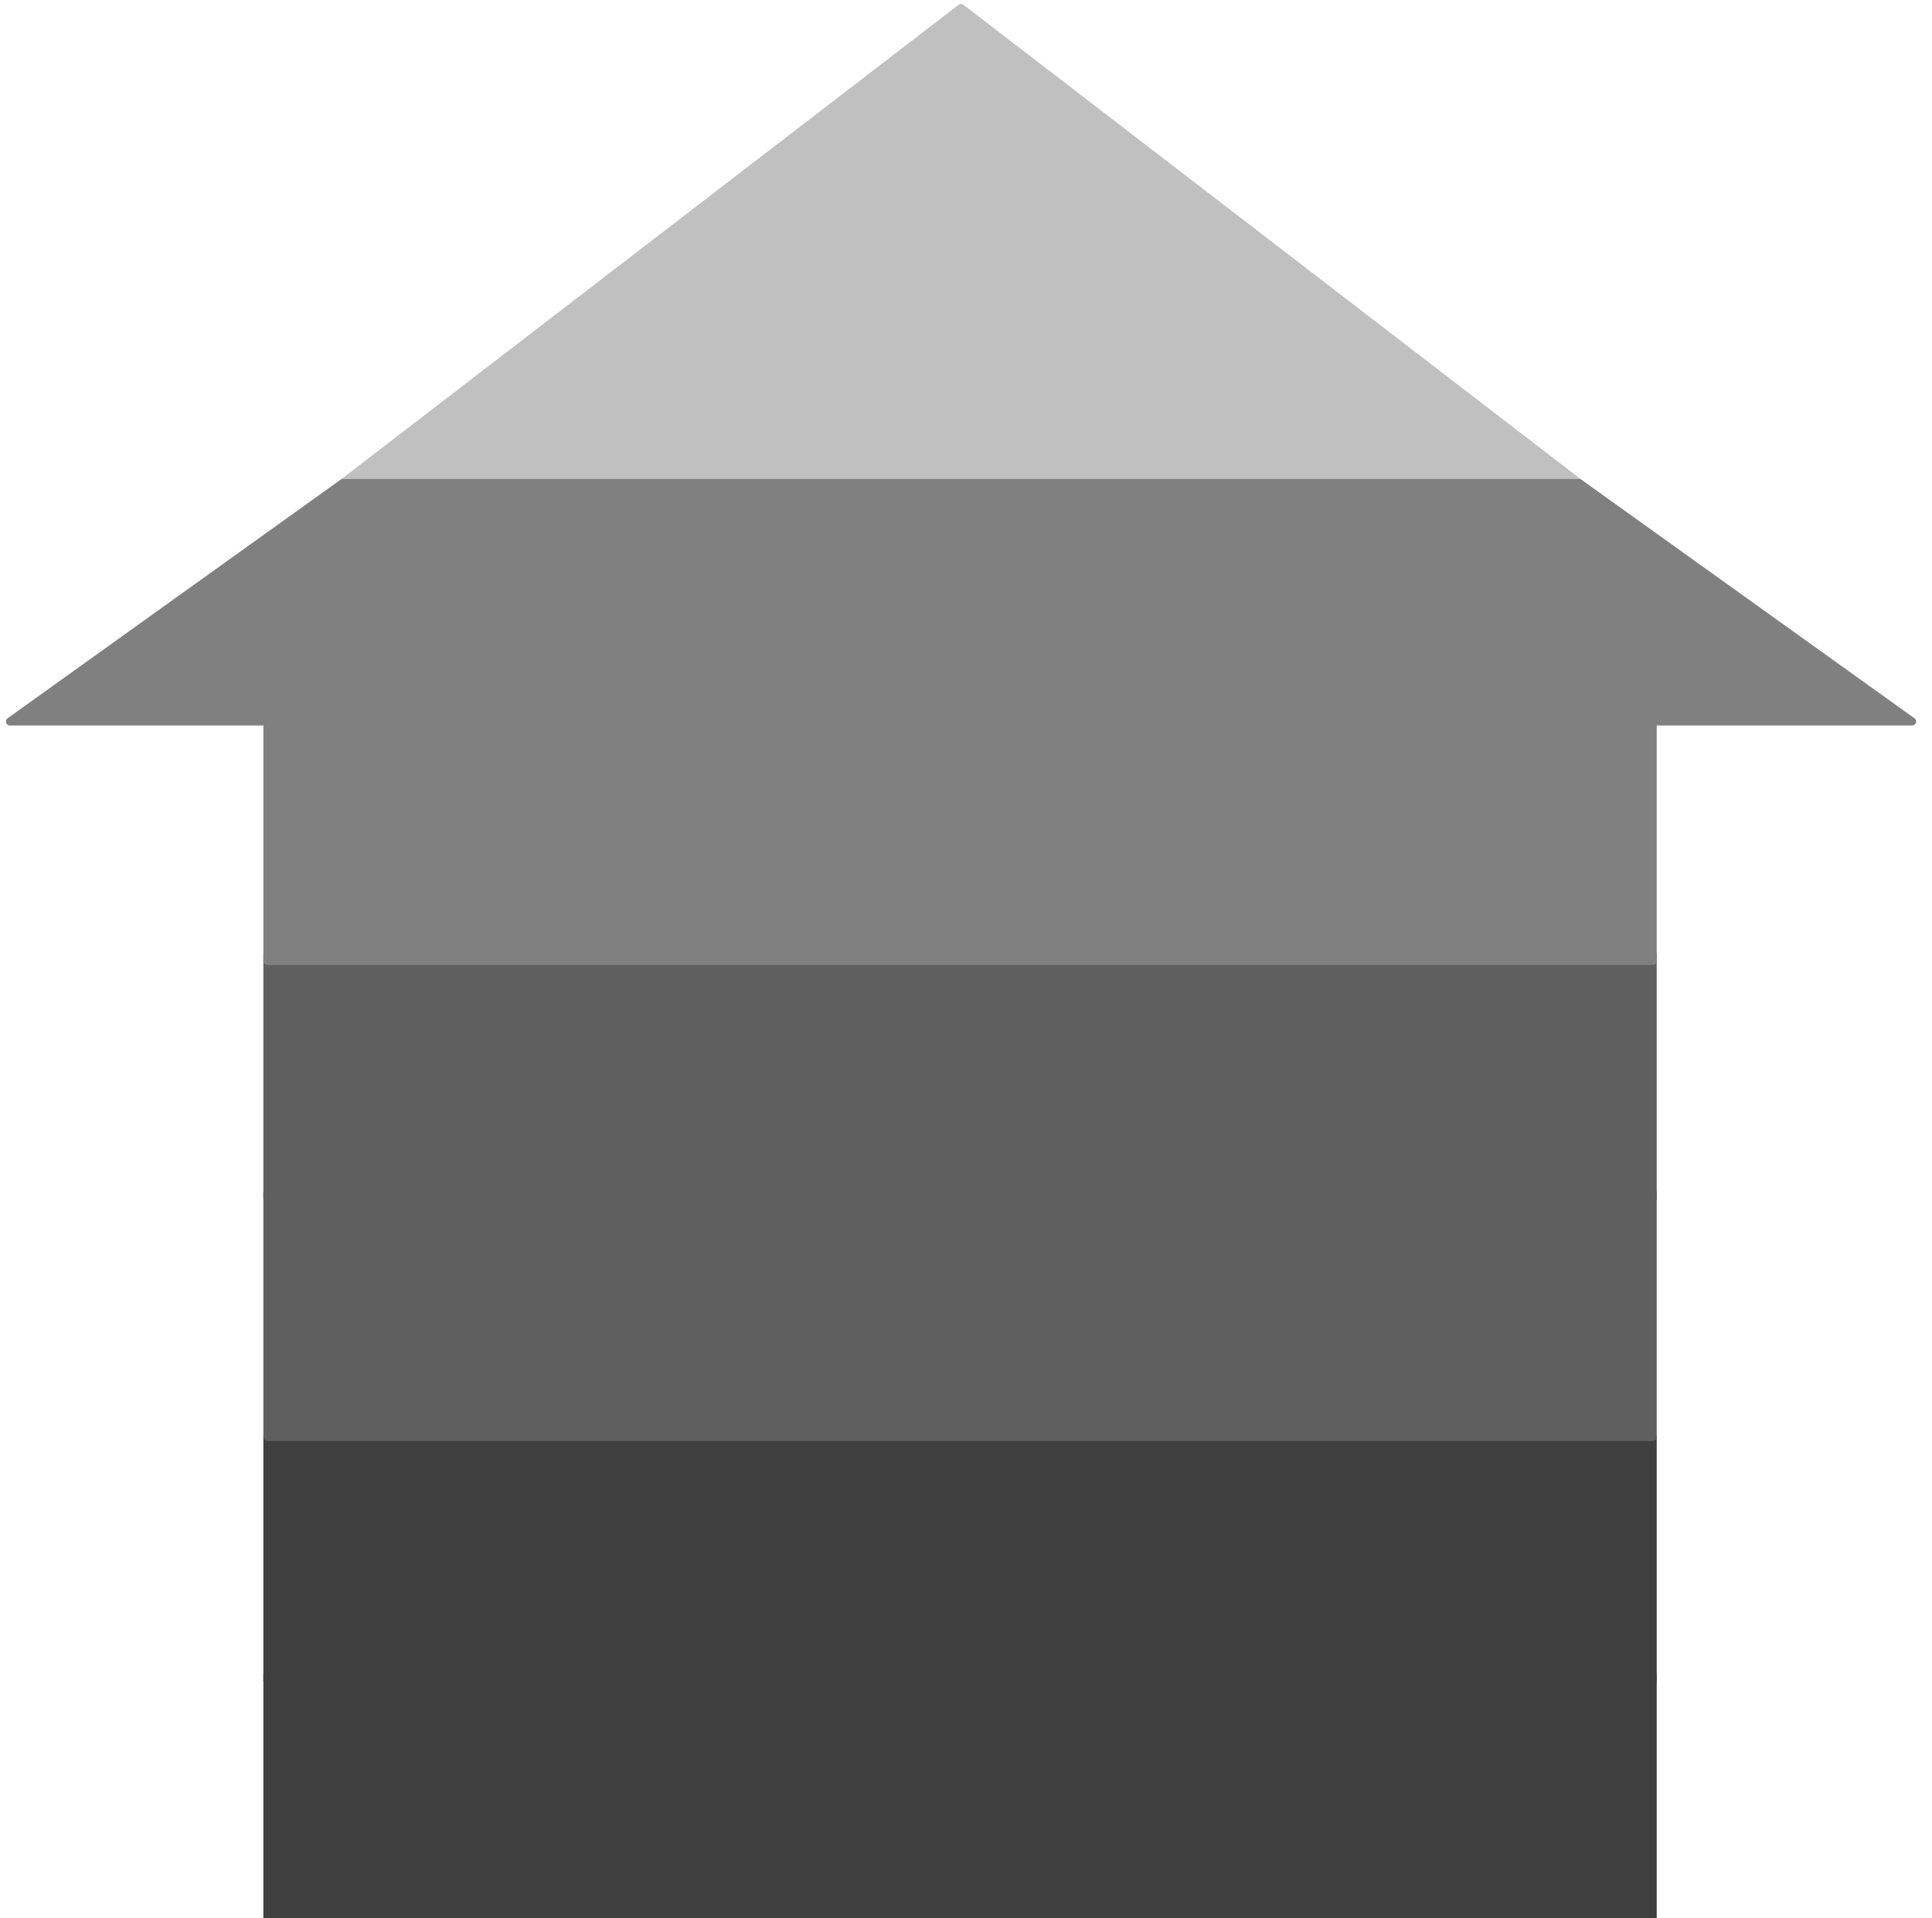
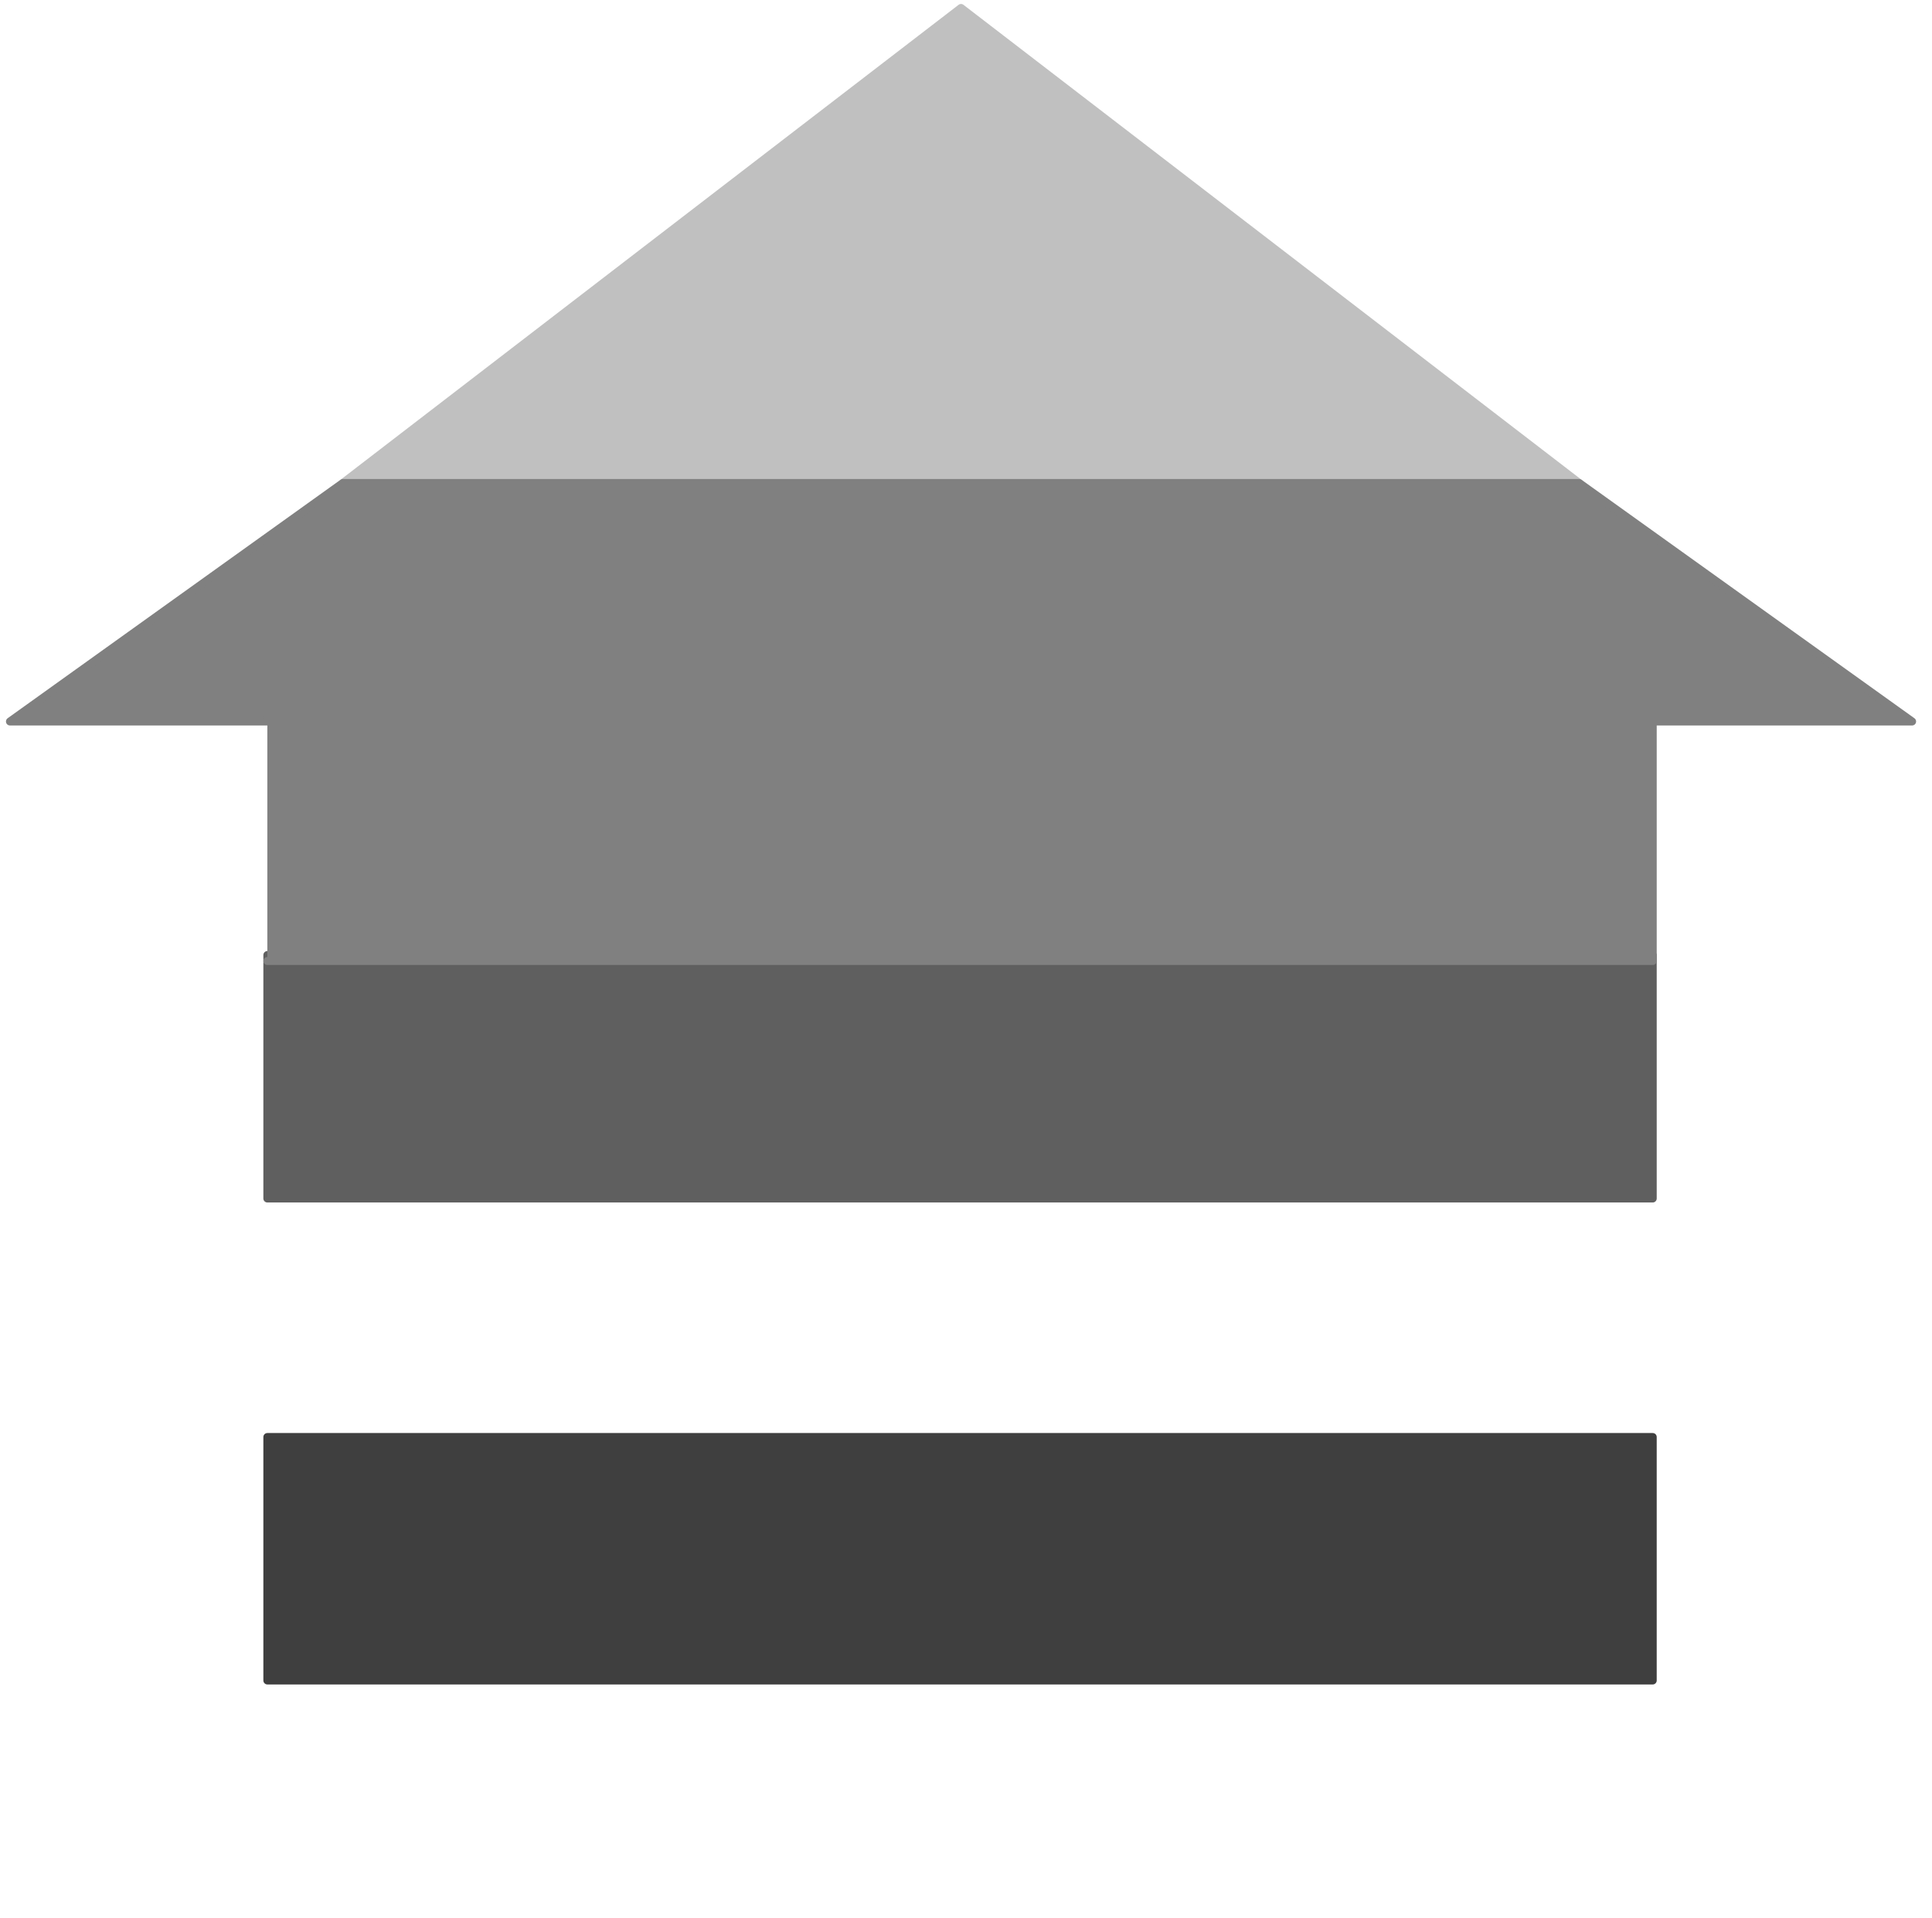
<svg xmlns="http://www.w3.org/2000/svg" width="324" height="321.667" fill-rule="evenodd" stroke-linecap="round" preserveAspectRatio="none" viewBox="0 0 1944 1930">
  <style>.brush2{fill:#3f3f3f}.pen3{stroke:#3f3f3f;stroke-width:8;stroke-linejoin:round}.brush3{fill:#5f5f5f}.pen4{stroke:#5f5f5f;stroke-width:8;stroke-linejoin:round}.brush4{fill:gray}.pen5{stroke:gray;stroke-width:8;stroke-linejoin:round}</style>
  <path d="M345 486h1244L967 8z" style="stroke:silver;stroke-width:8;stroke-linejoin:round;fill:silver" />
  <path d="M269 1446h1394v245H269z" class="pen3 brush2" />
-   <path d="M269 1685h1394v245H269z" class="pen3 brush2" />
  <path d="M269 961h1394v245H269z" class="pen4 brush3" />
-   <path d="M269 1200h1394v246H269z" class="pen4 brush3" />
  <path d="M345 486 10 726h1914l-335-240z" class="pen5 brush4" />
-   <path d="M269 722h1394v245H269z" class="pen5 brush4" />
+   <path d="M269 722h1394v245H269" class="pen5 brush4" />
</svg>